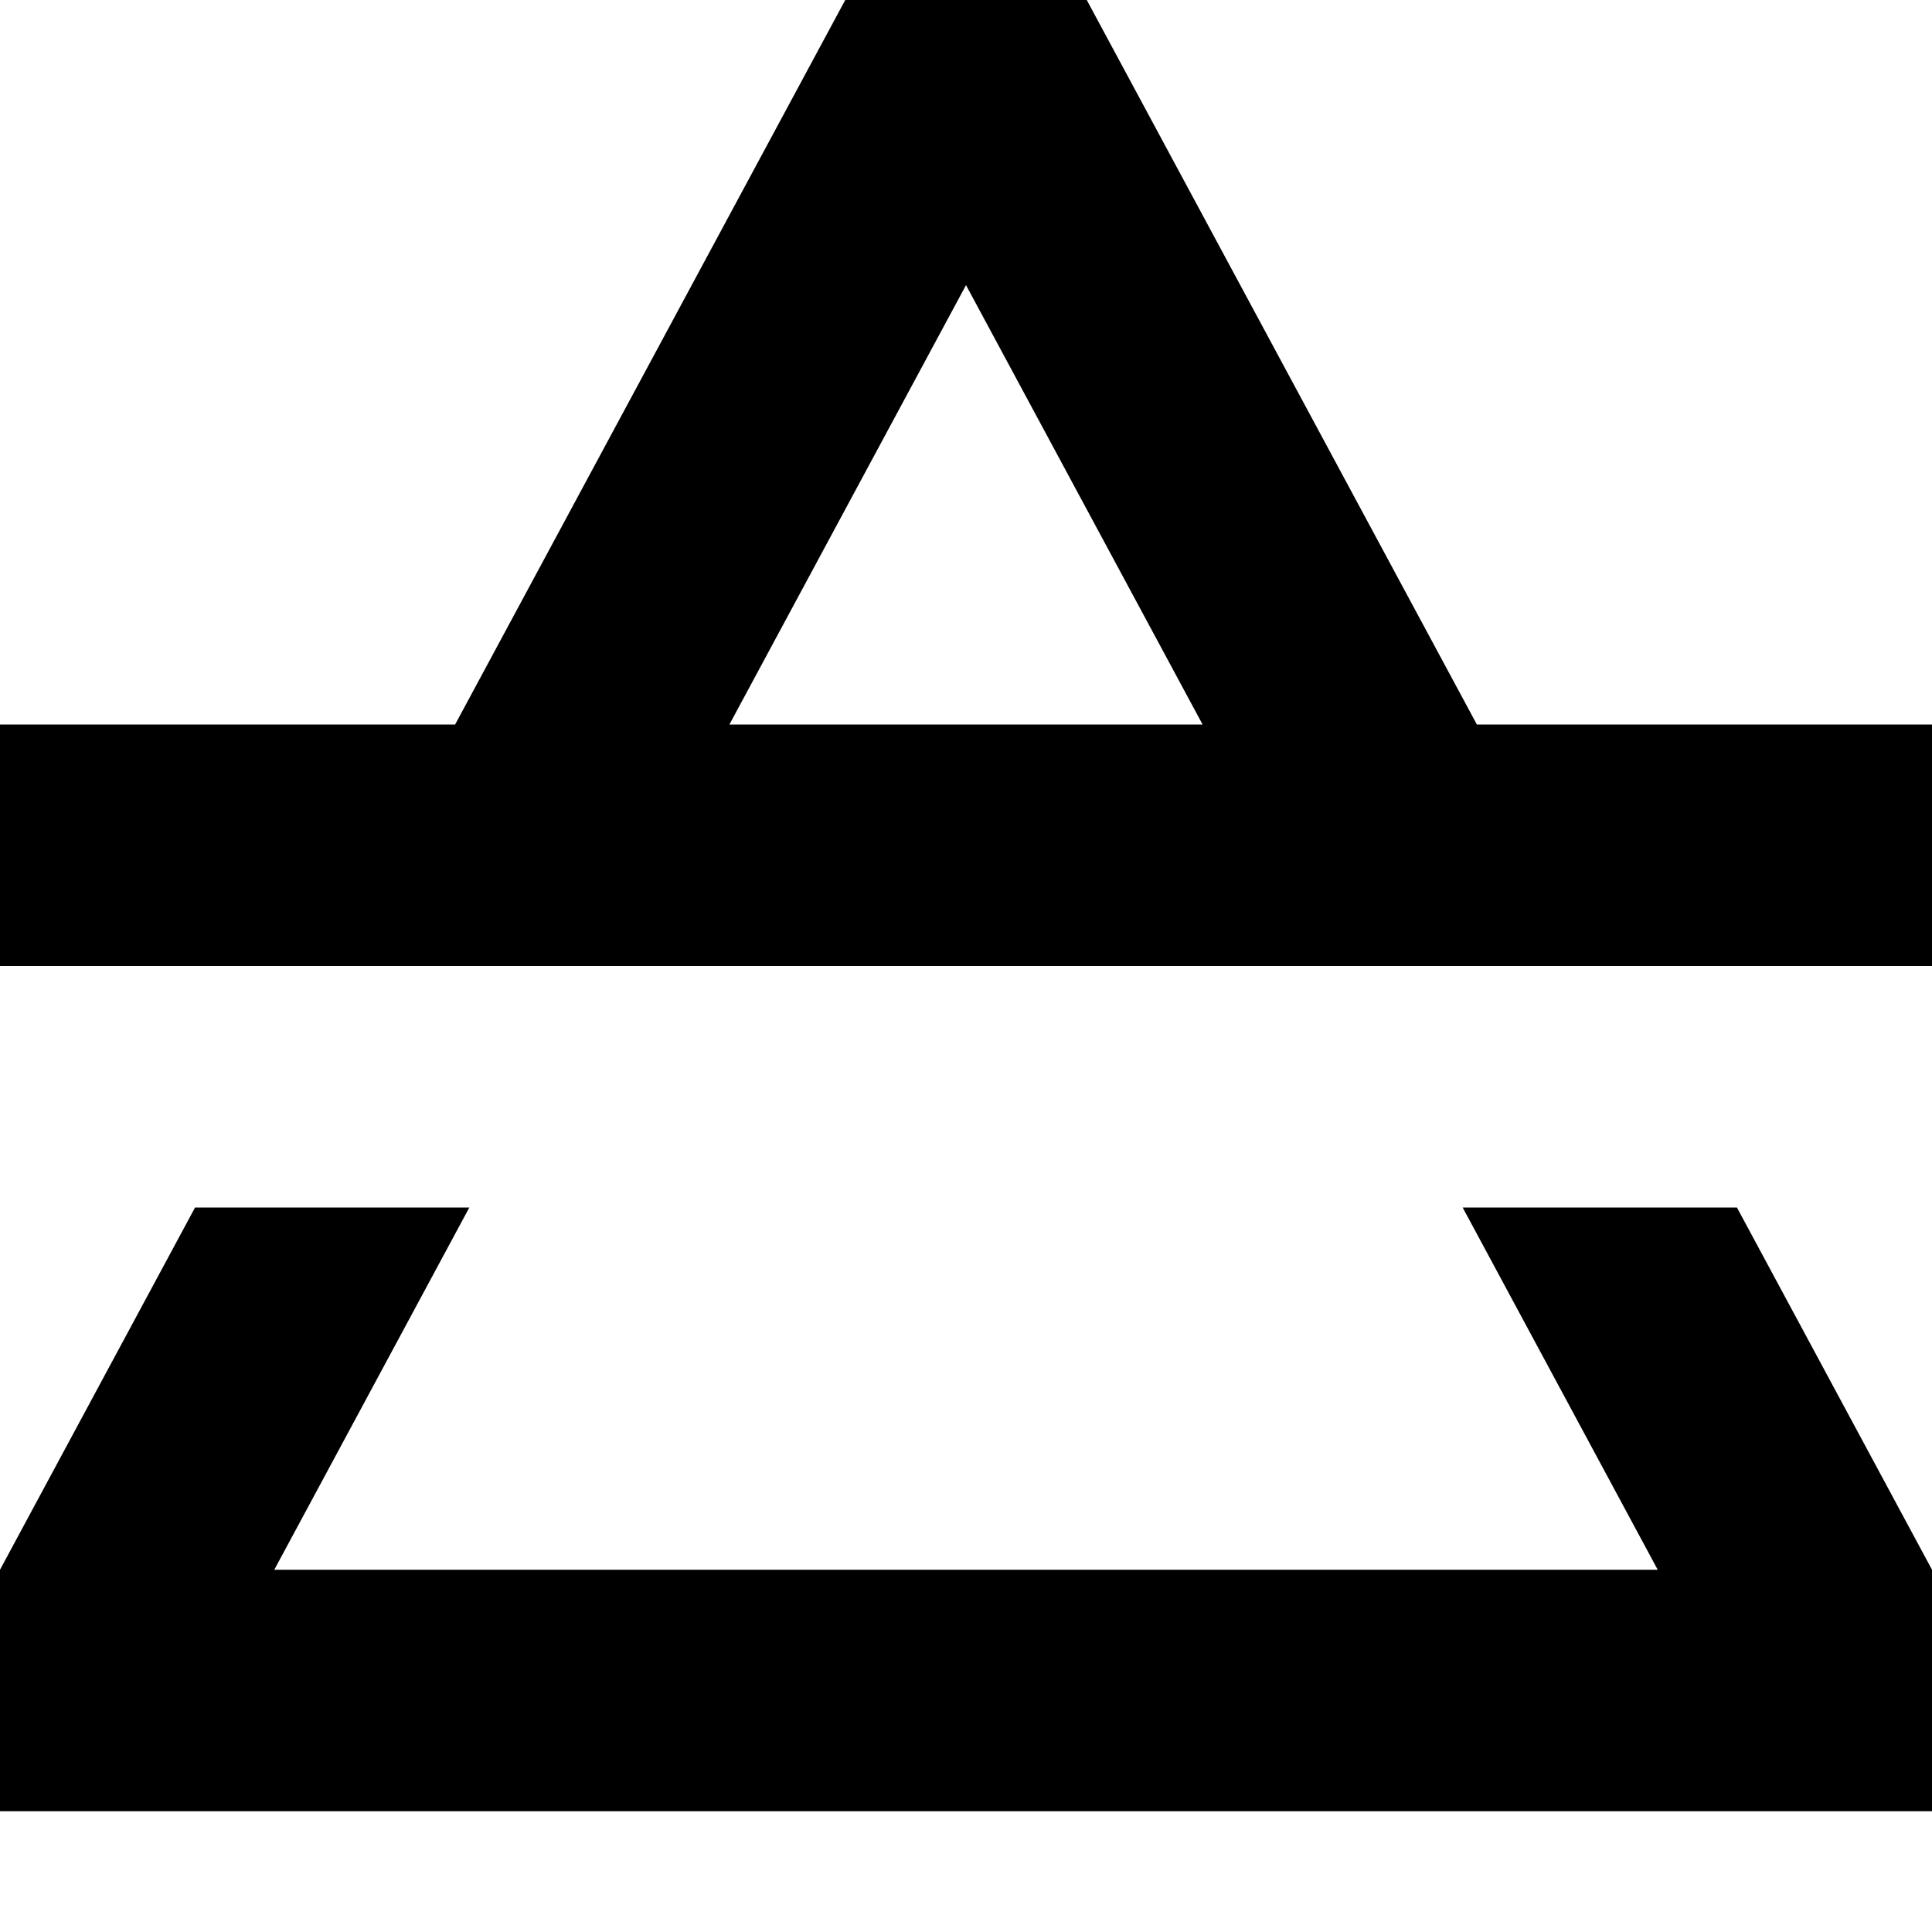
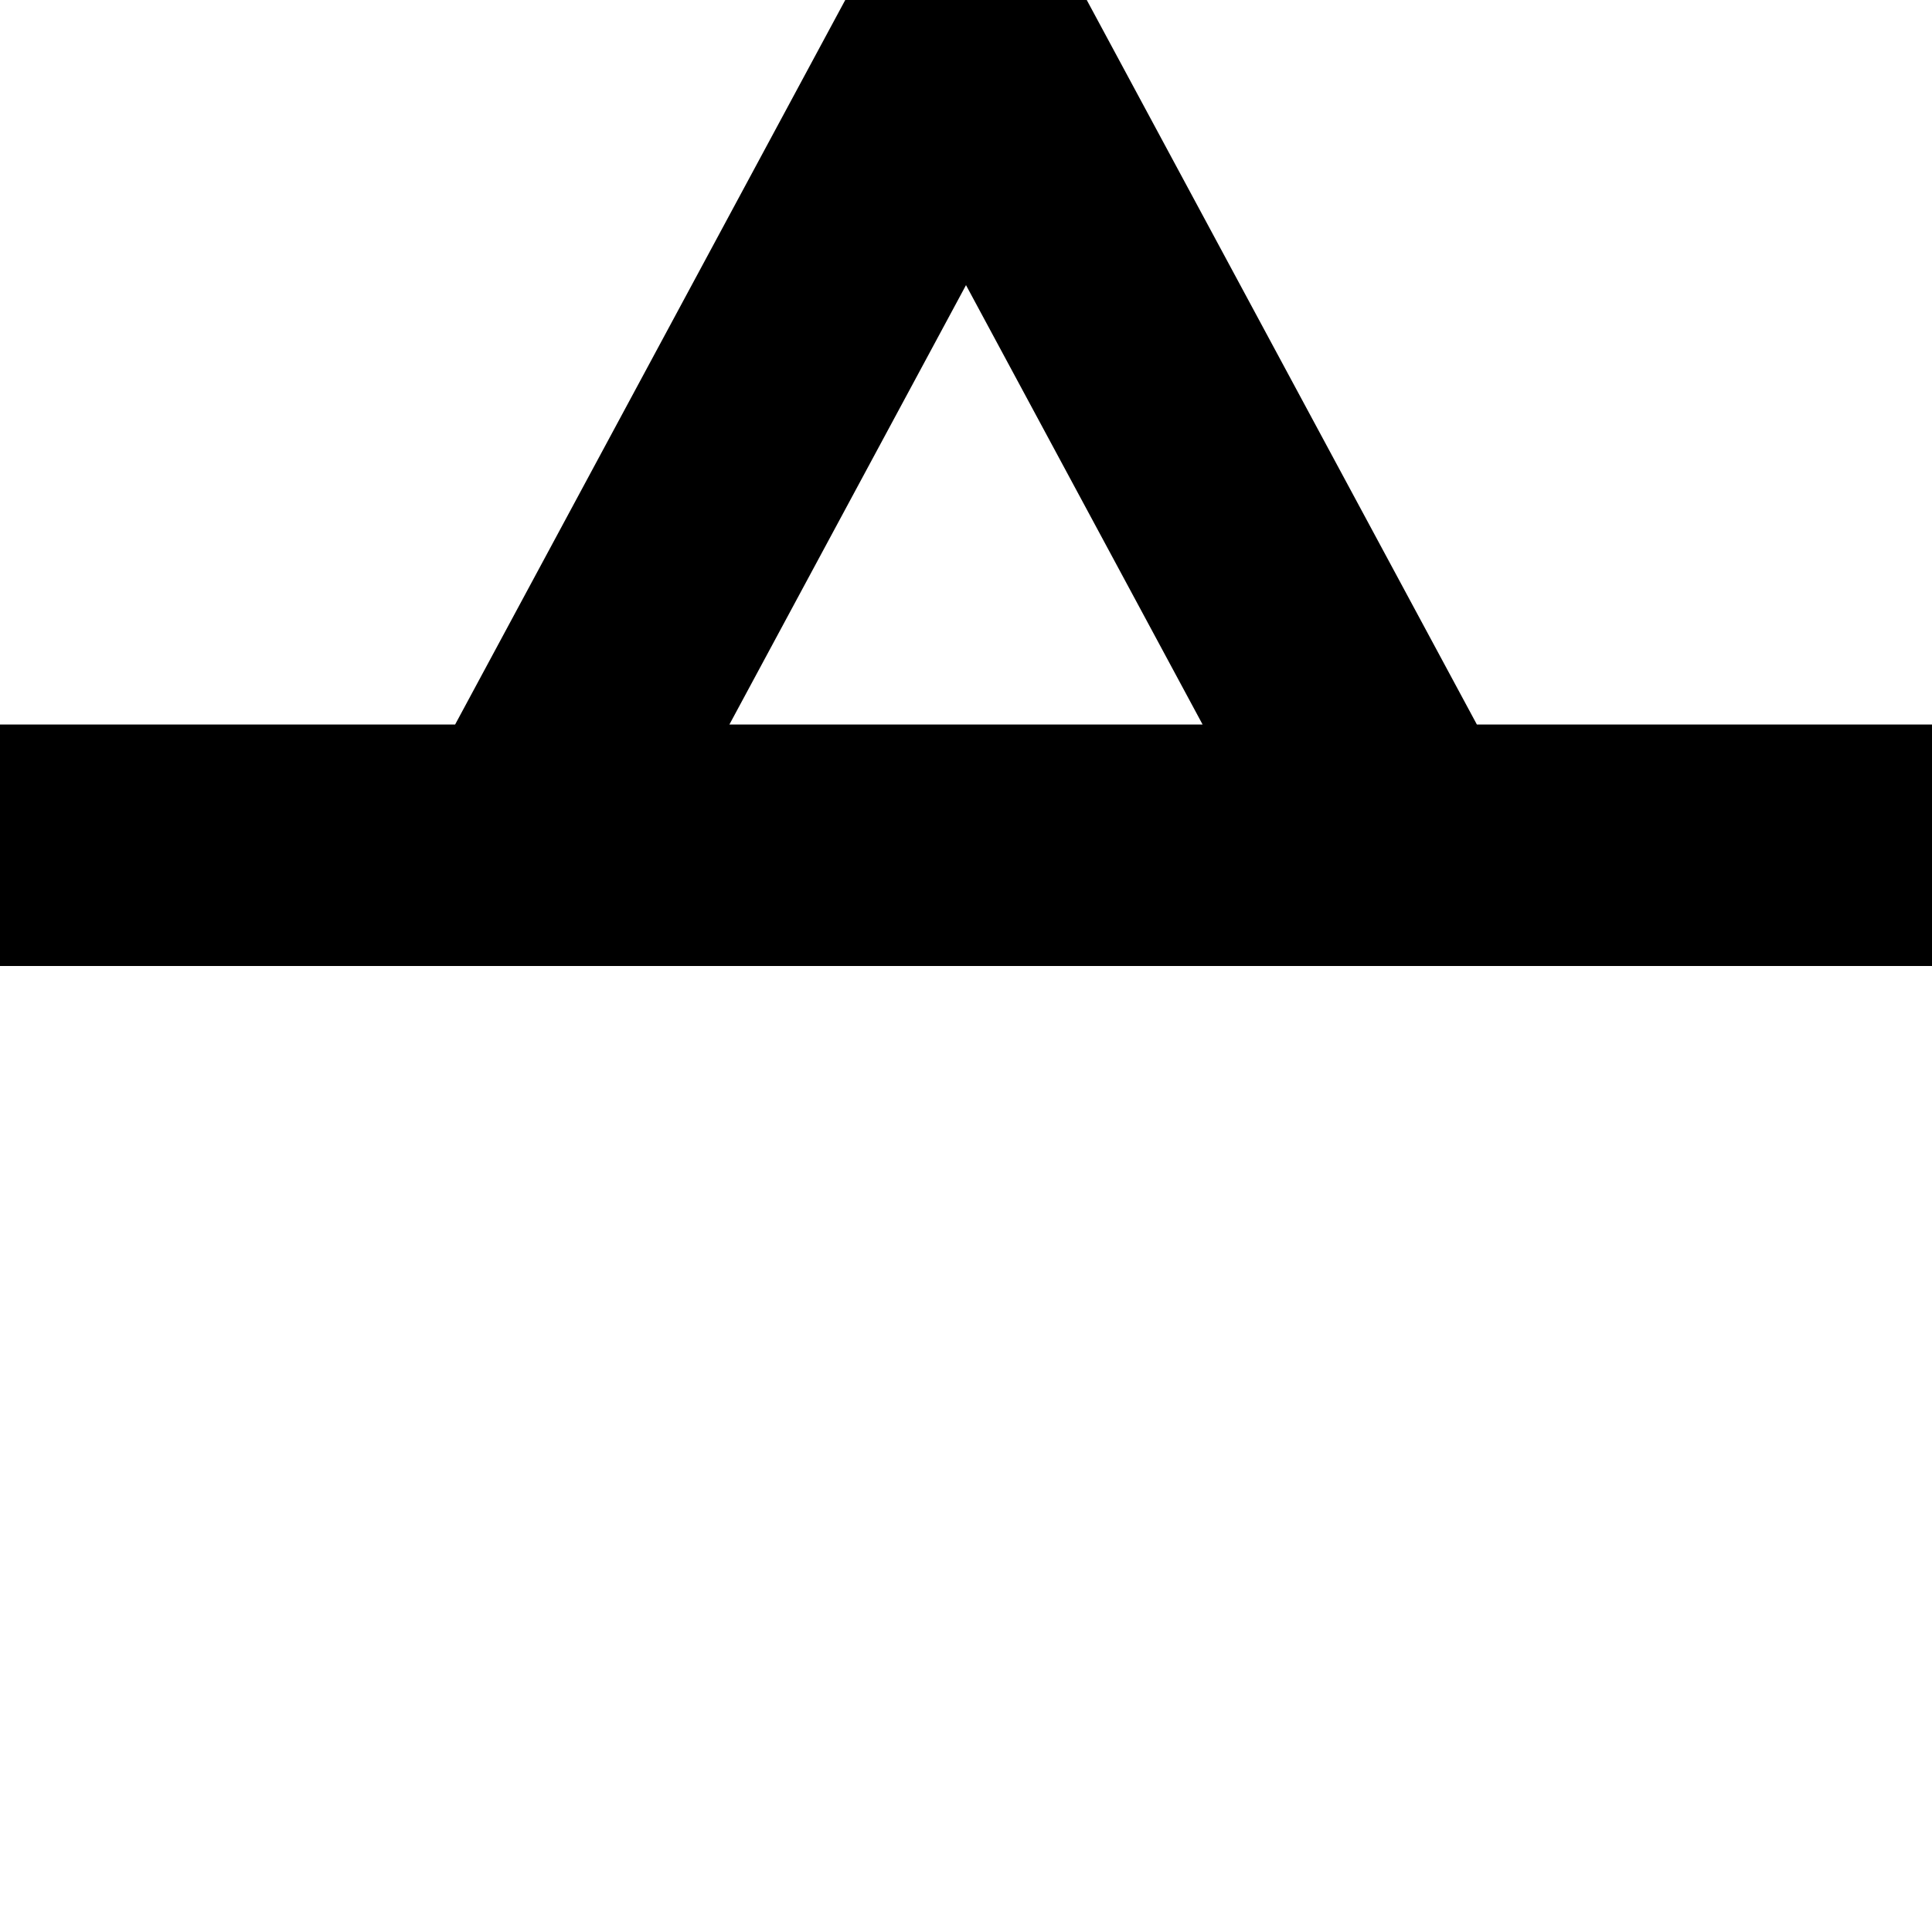
<svg xmlns="http://www.w3.org/2000/svg" width="1200pt" height="1200pt" version="1.1" viewBox="0 0 1200 1200">
  <g>
    <path d="m675 0 242.31 450h282.69v150h-1200v-150h282.69l242.31-450zm-221.95 450 146.95-272.9 146.95 272.9z" fill-rule="evenodd" />
-     <path d="m908.48 750h170.36l121.16 225v150h-1200v-150l121.15-225h170.36l-121.15 225h859.27z" />
  </g>
</svg>